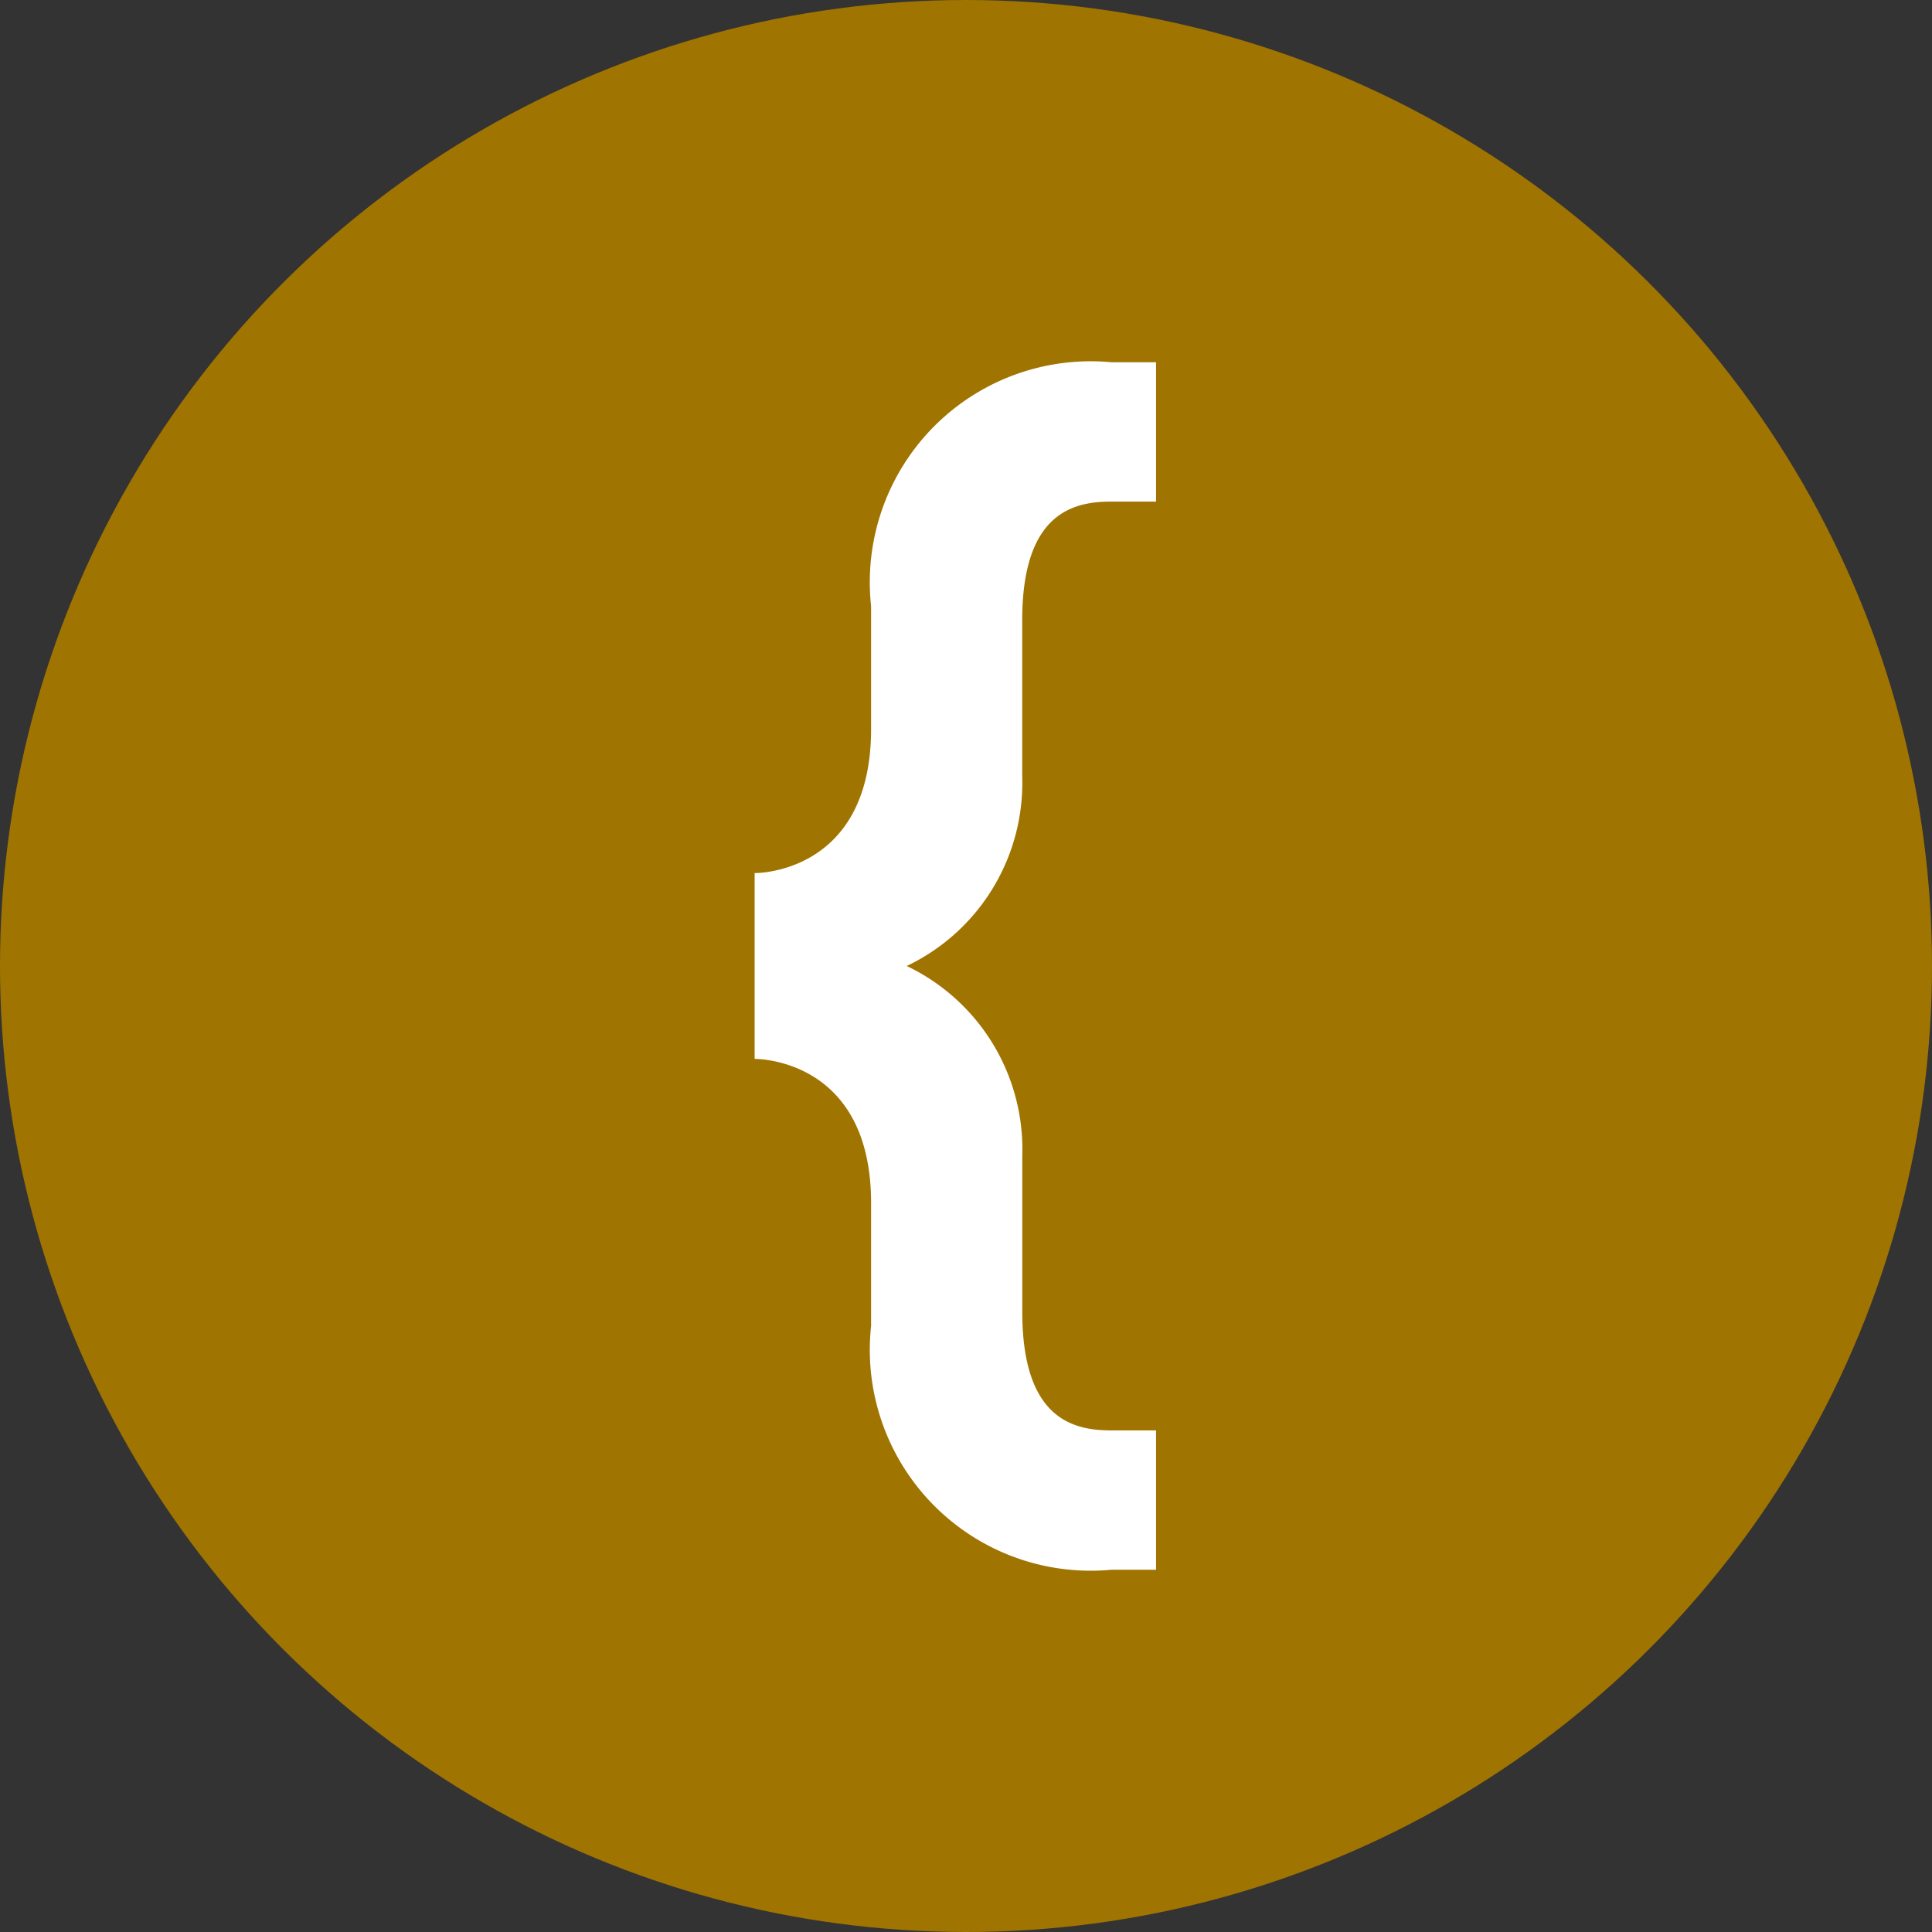
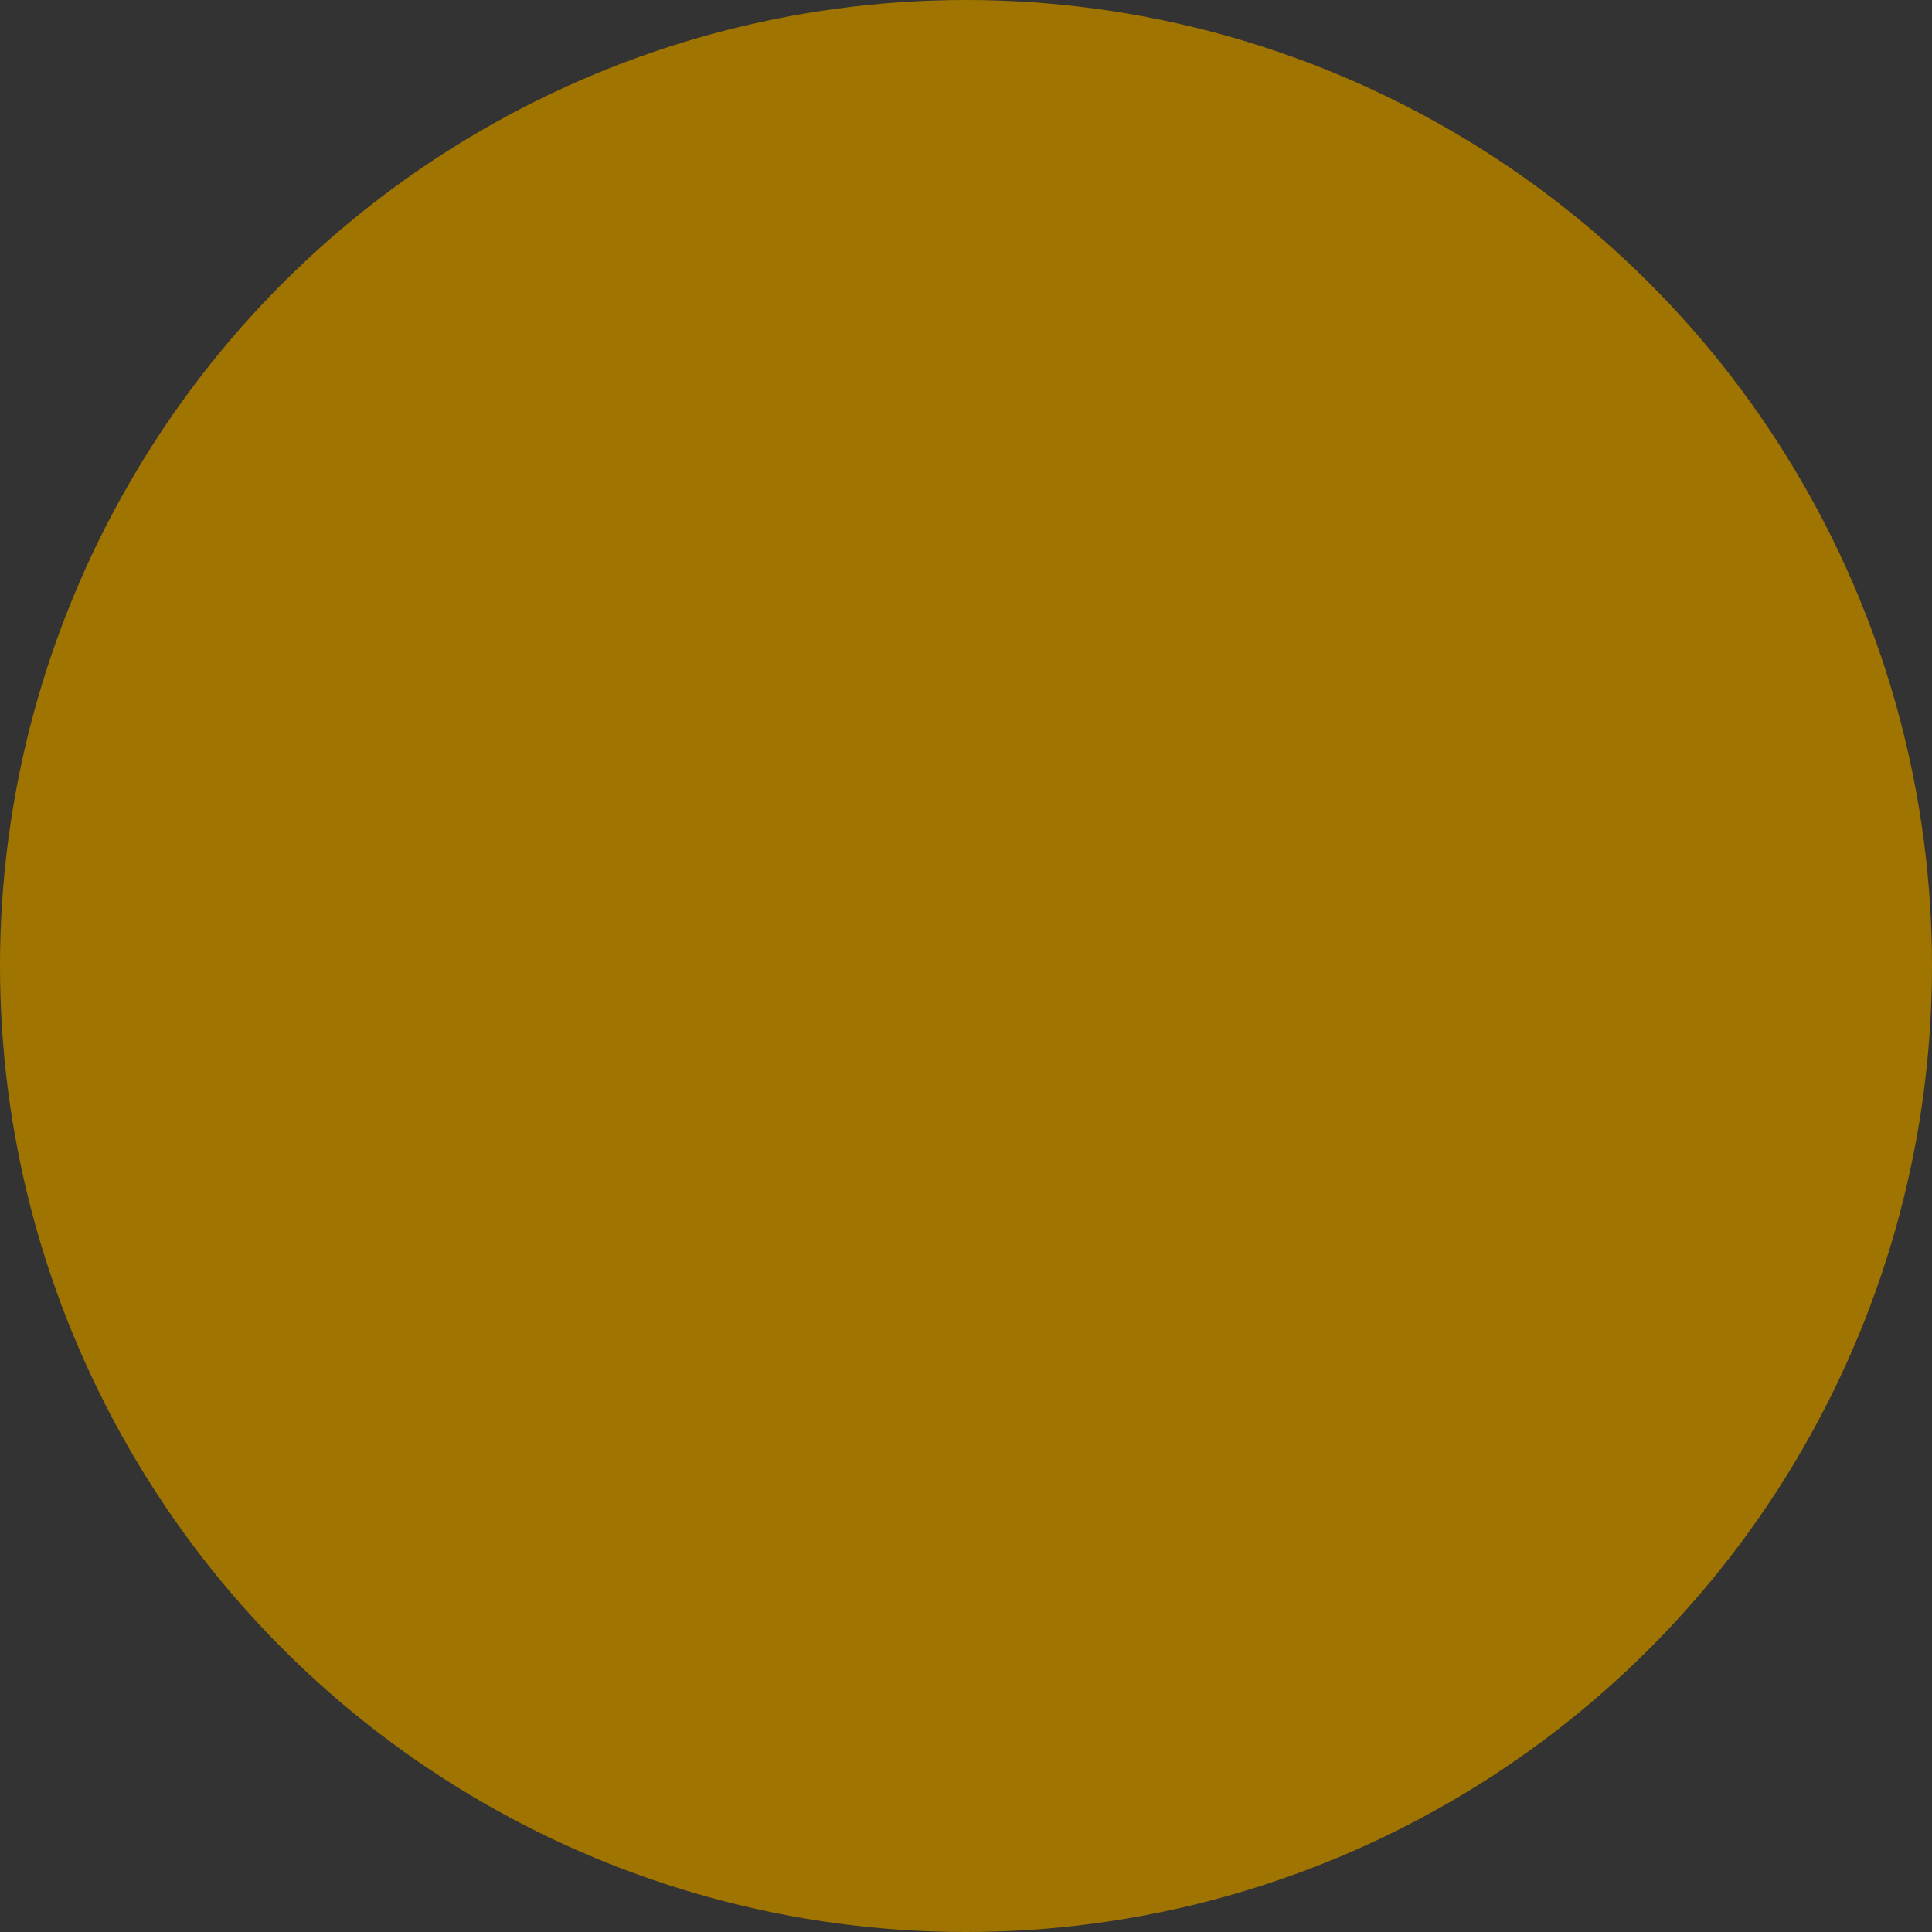
<svg xmlns="http://www.w3.org/2000/svg" width="32" height="32" viewBox="0 0 32 32">
  <rect x="0" y="0" width="32" height="32" fill="#333333" stroke="none" />
  <g id="Group_4325" data-name="Group 4325" transform="translate(-144 -504)">
    <g id="Group_4246" data-name="Group 4246" transform="translate(176 536) rotate(180)">
      <g id="Group_4241" data-name="Group 4241">
        <circle id="Ellipse_1" data-name="Ellipse 1" cx="16" cy="16" r="16" transform="translate(32) rotate(90)" fill="#a07400" />
      </g>
    </g>
-     <path id="Path_10426" data-name="Path 10426" d="M6.649,11.539S4.72,11.51,4.72,13.925v2.036A3.659,3.659,0,0,1,.739,20H0V17.692H.739c.612,0,1.478-.167,1.478-1.967V13.144A3.36,3.36,0,0,1,4.13,10,3.362,3.362,0,0,1,2.216,6.857V4.275c0-1.8-.865-1.967-1.478-1.967H0V0H.739A3.659,3.659,0,0,1,4.72,4.038V6.074c0,2.416,1.928,2.387,1.929,2.387Z" transform="translate(163.148 530) rotate(180)" fill="#fff" />
  </g>
</svg>